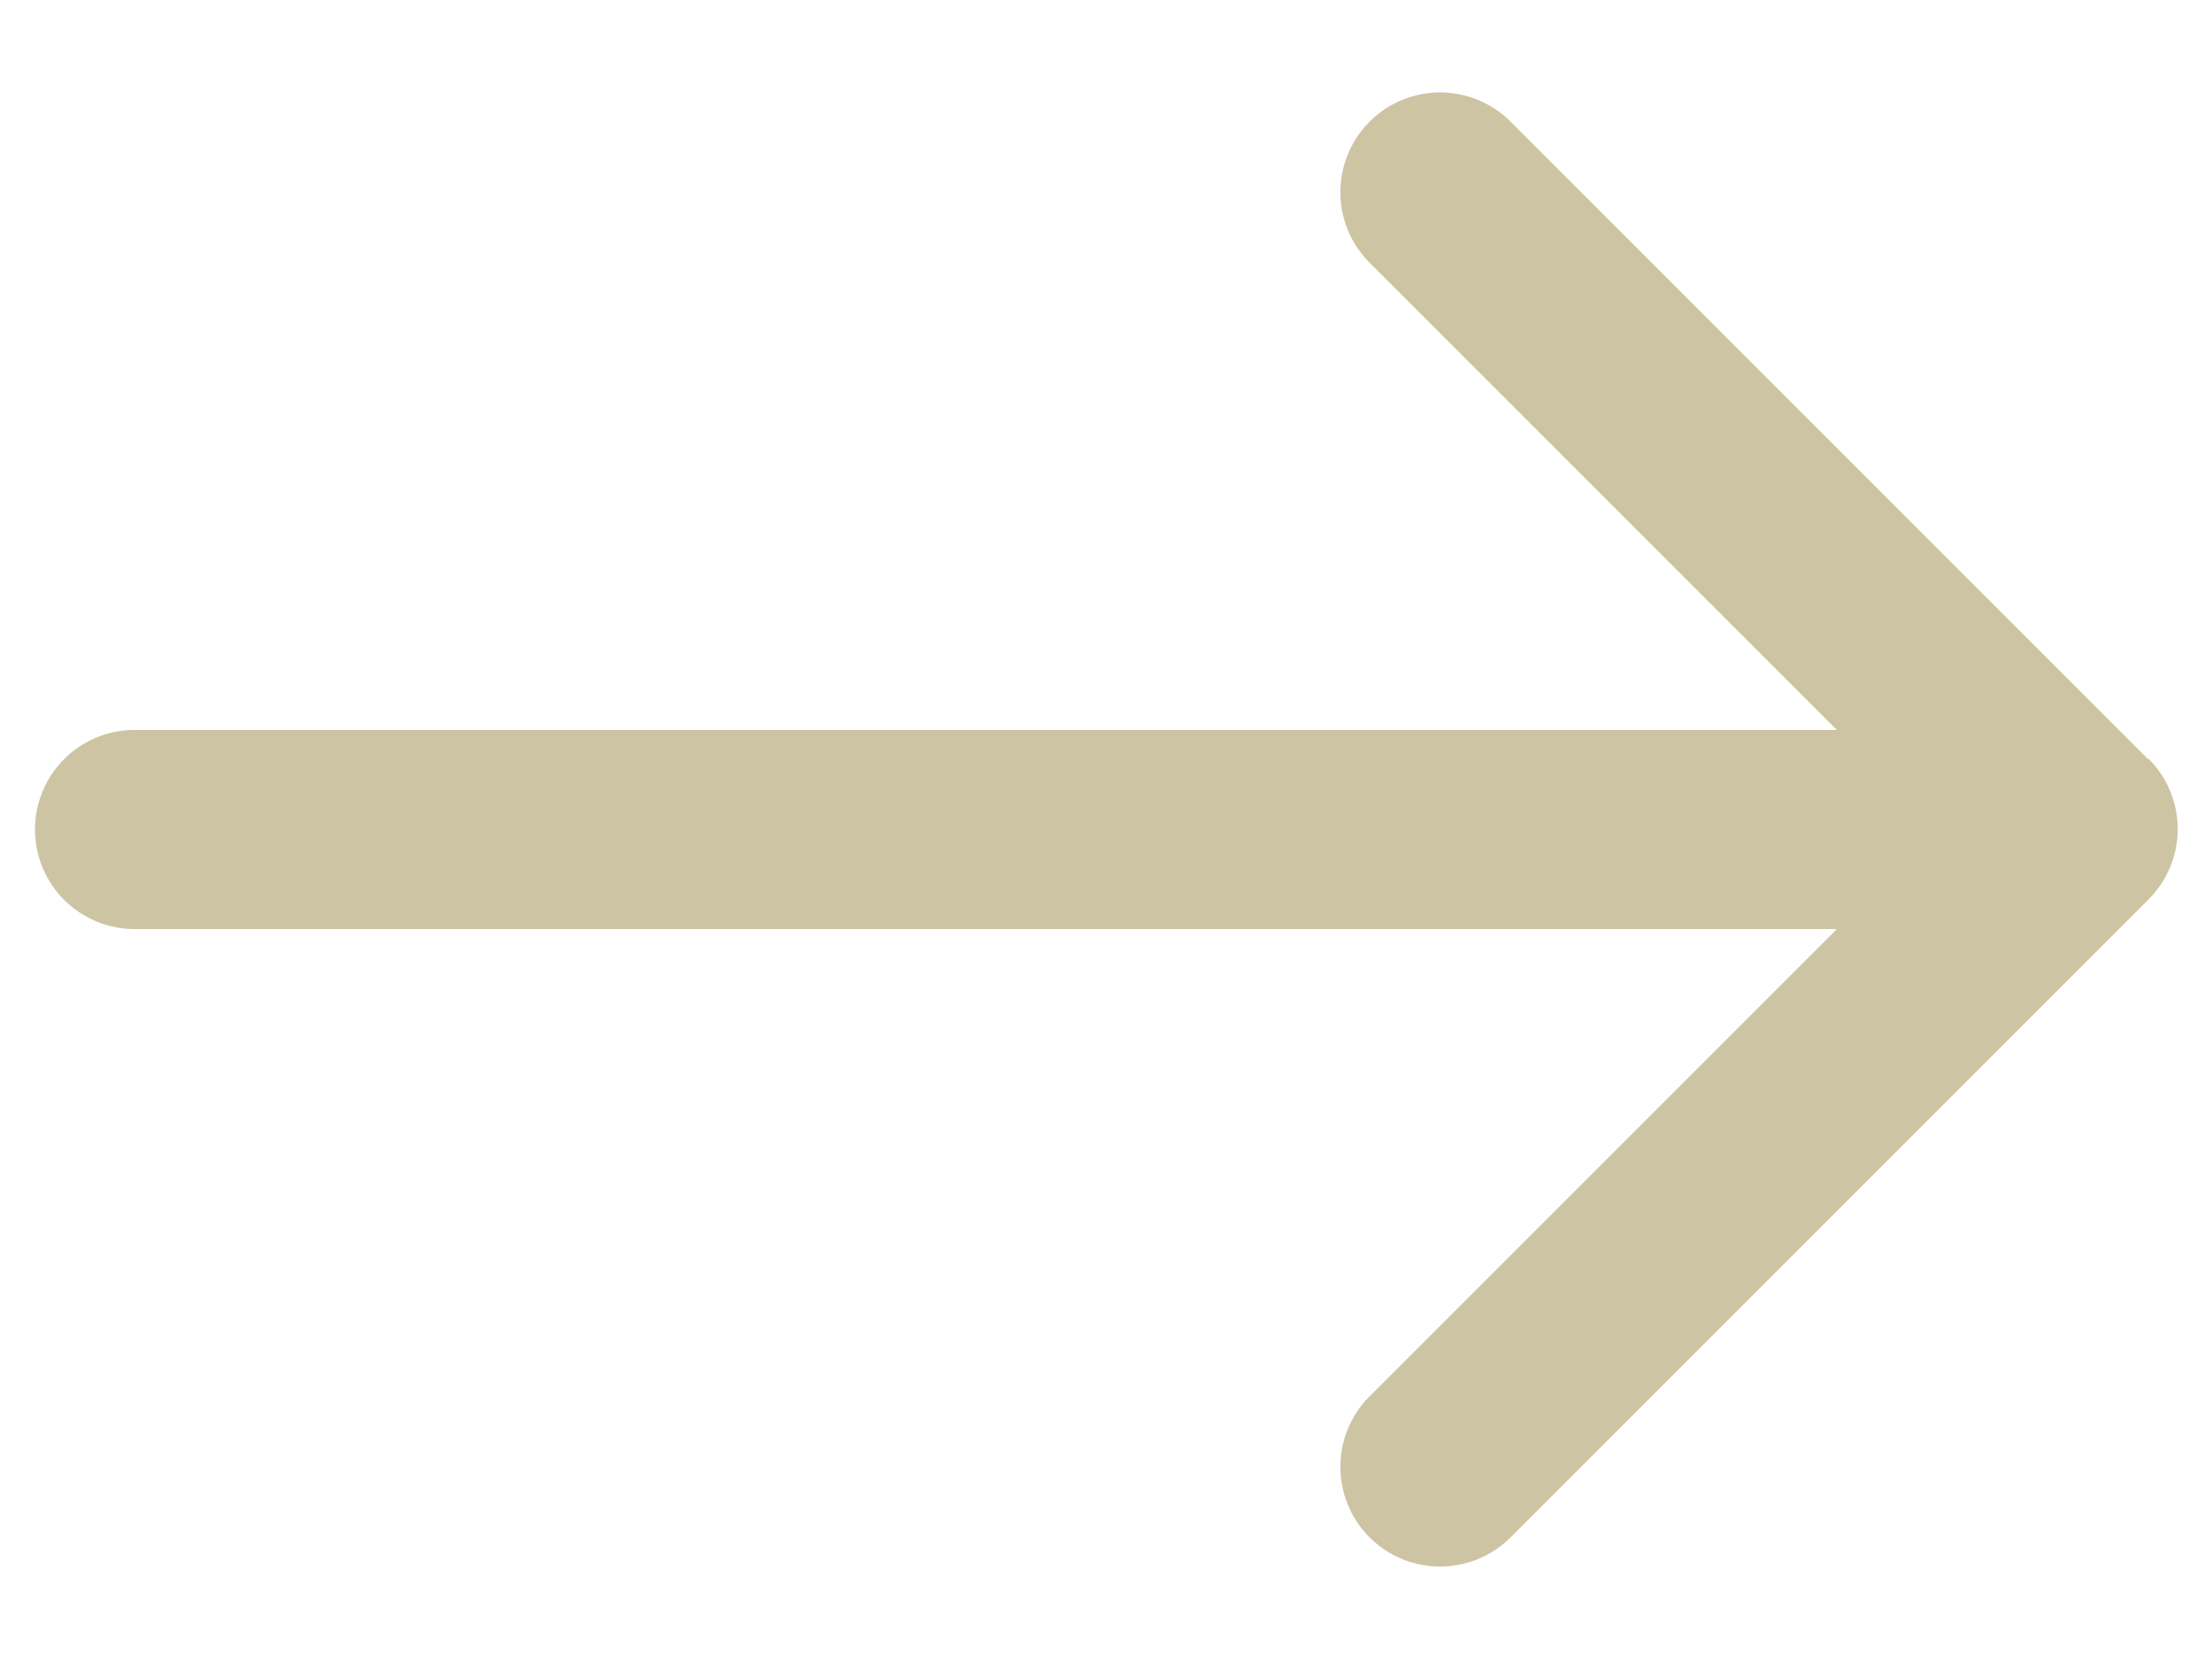
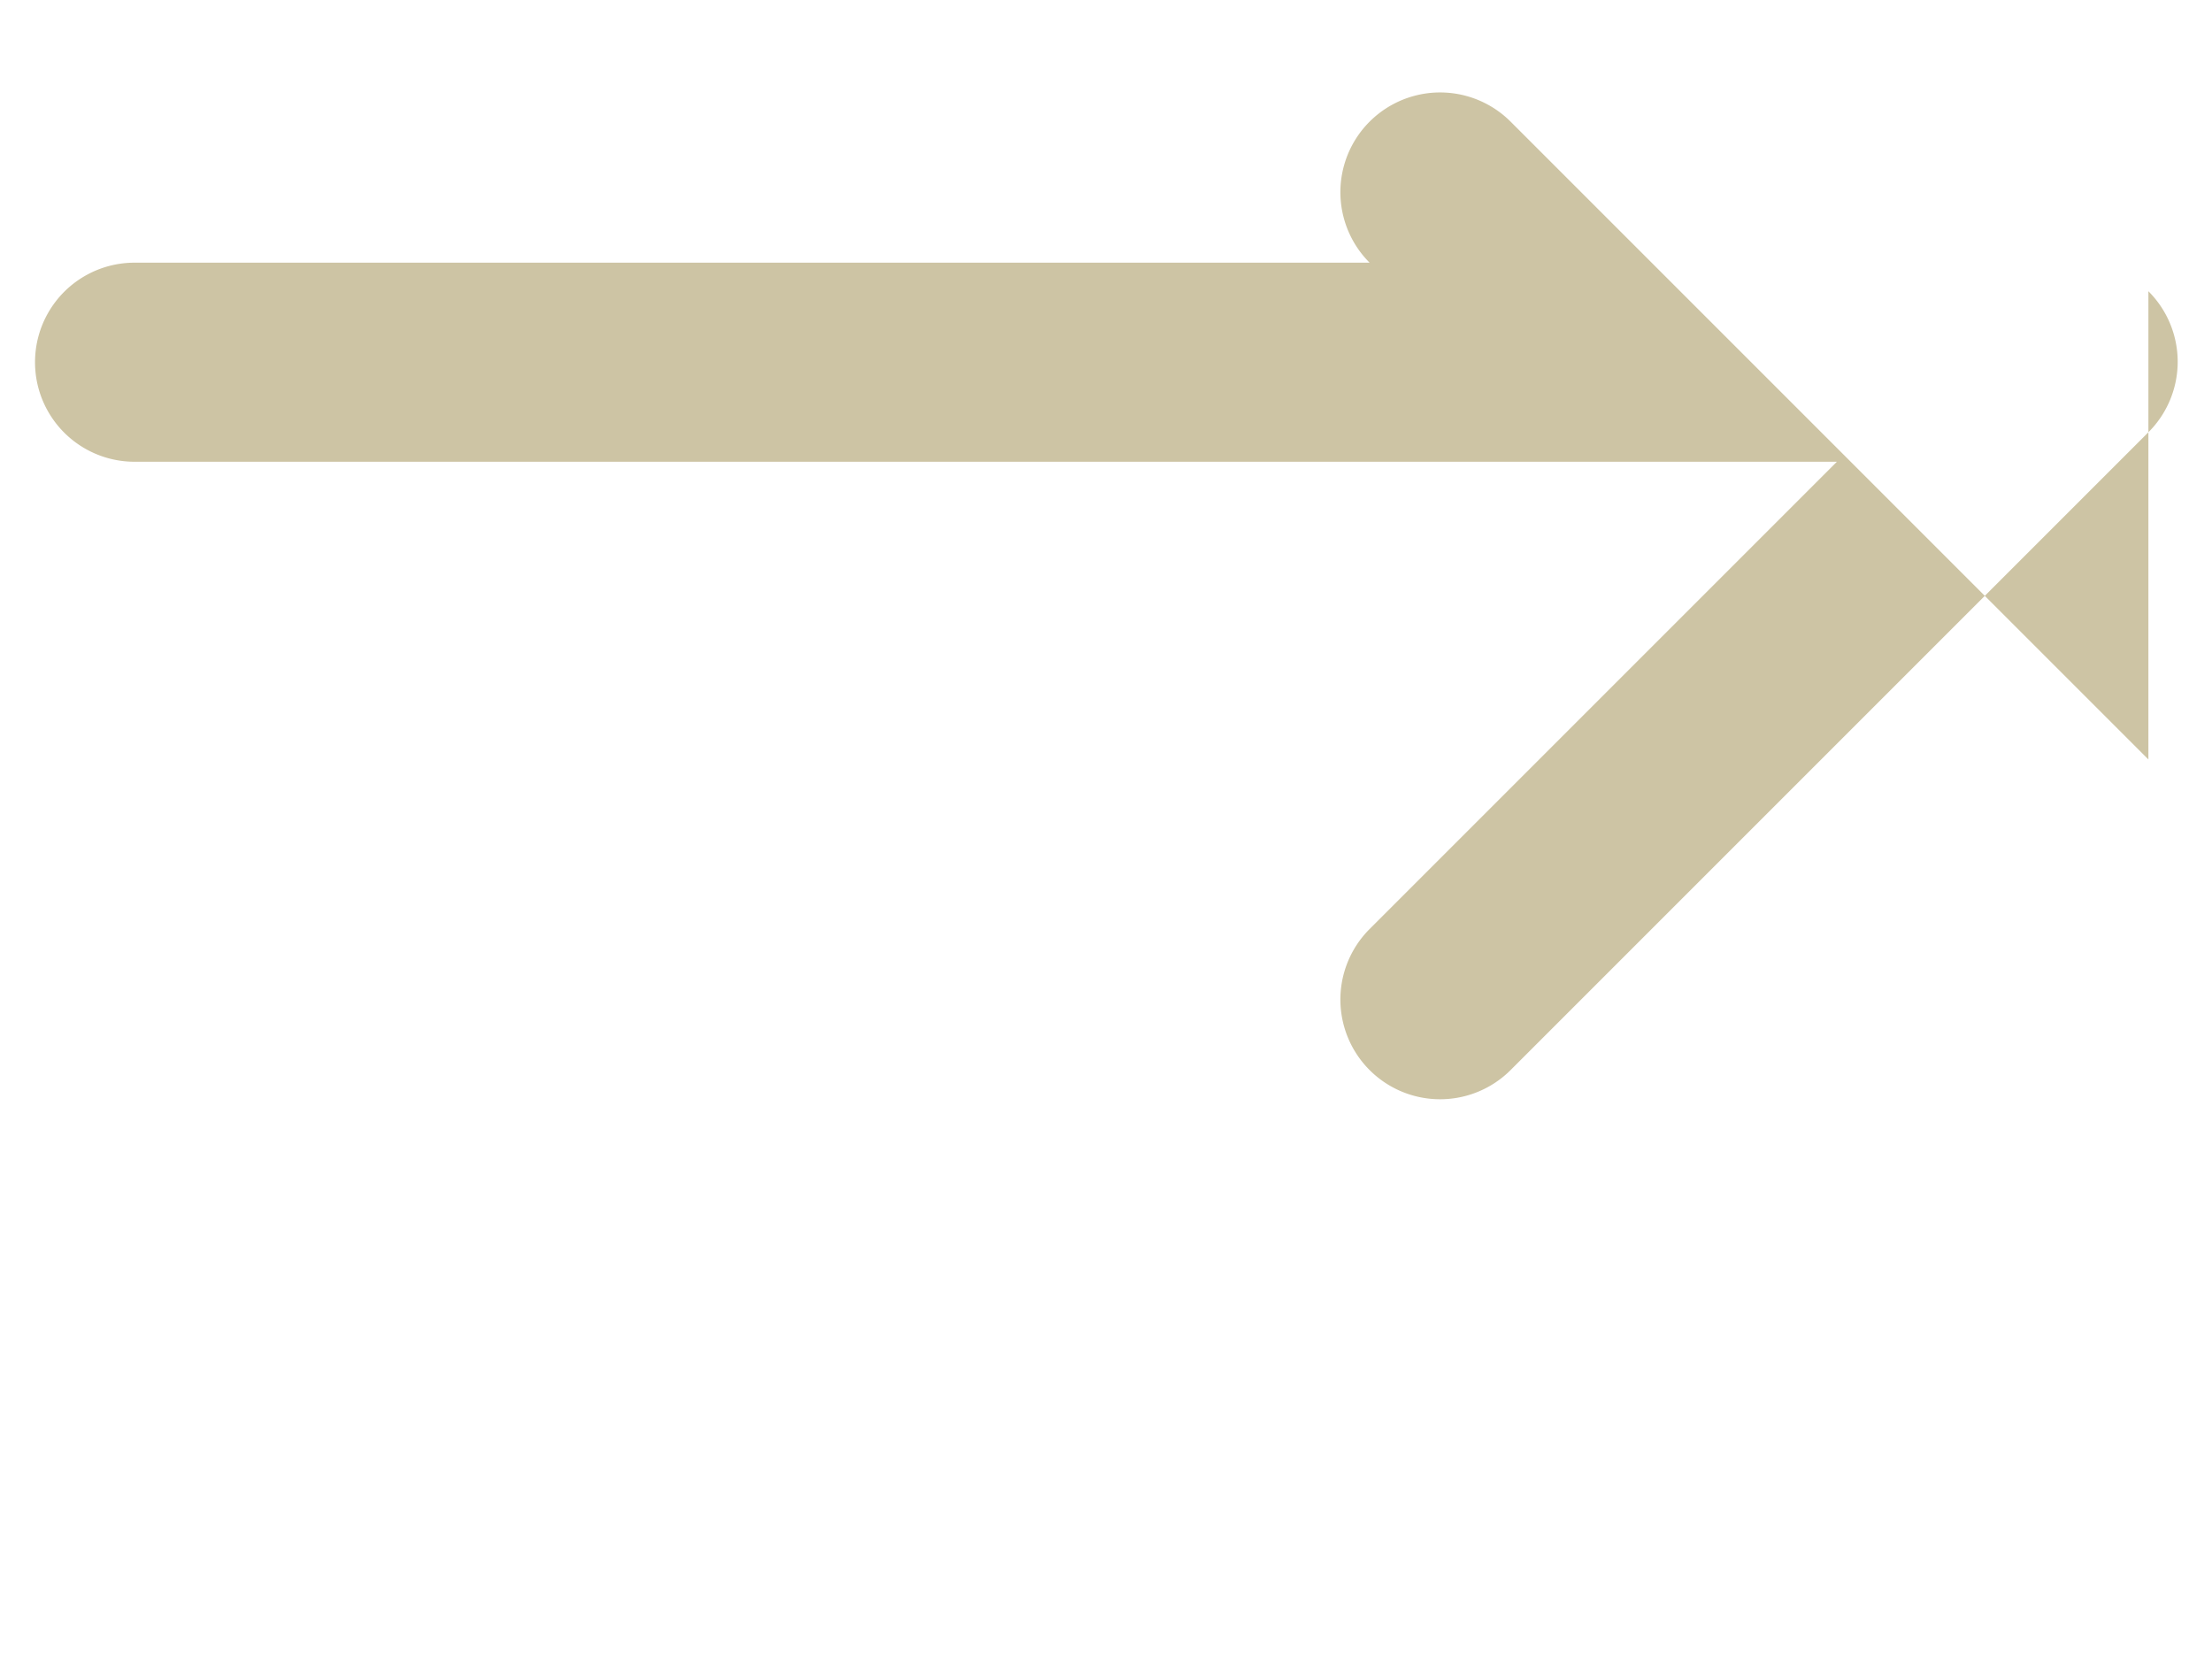
<svg xmlns="http://www.w3.org/2000/svg" id="arw01" data-name="arw01" viewBox="0 0 24 18">
  <title>arw01</title>
-   <path d="M23.31,8.24L16.39,1.32a1.08,1.08,0,0,0-1.53,1.53l5.07,5.07H1.46a1.08,1.08,0,0,0,0,2.16H19.93l-5.07,5.07a1.08,1.08,0,1,0,1.53,1.53l6.92-6.92a1.08,1.08,0,0,0,0-1.53h0Z" style="fill:#cdc4a4" />
-   <rect width="24" height="18" style="fill:none" />
+   <path d="M23.31,8.24L16.39,1.32a1.08,1.08,0,0,0-1.53,1.53H1.46a1.08,1.08,0,0,0,0,2.16H19.93l-5.07,5.07a1.08,1.08,0,1,0,1.53,1.53l6.92-6.92a1.08,1.08,0,0,0,0-1.53h0Z" style="fill:#cdc4a4" />
</svg>